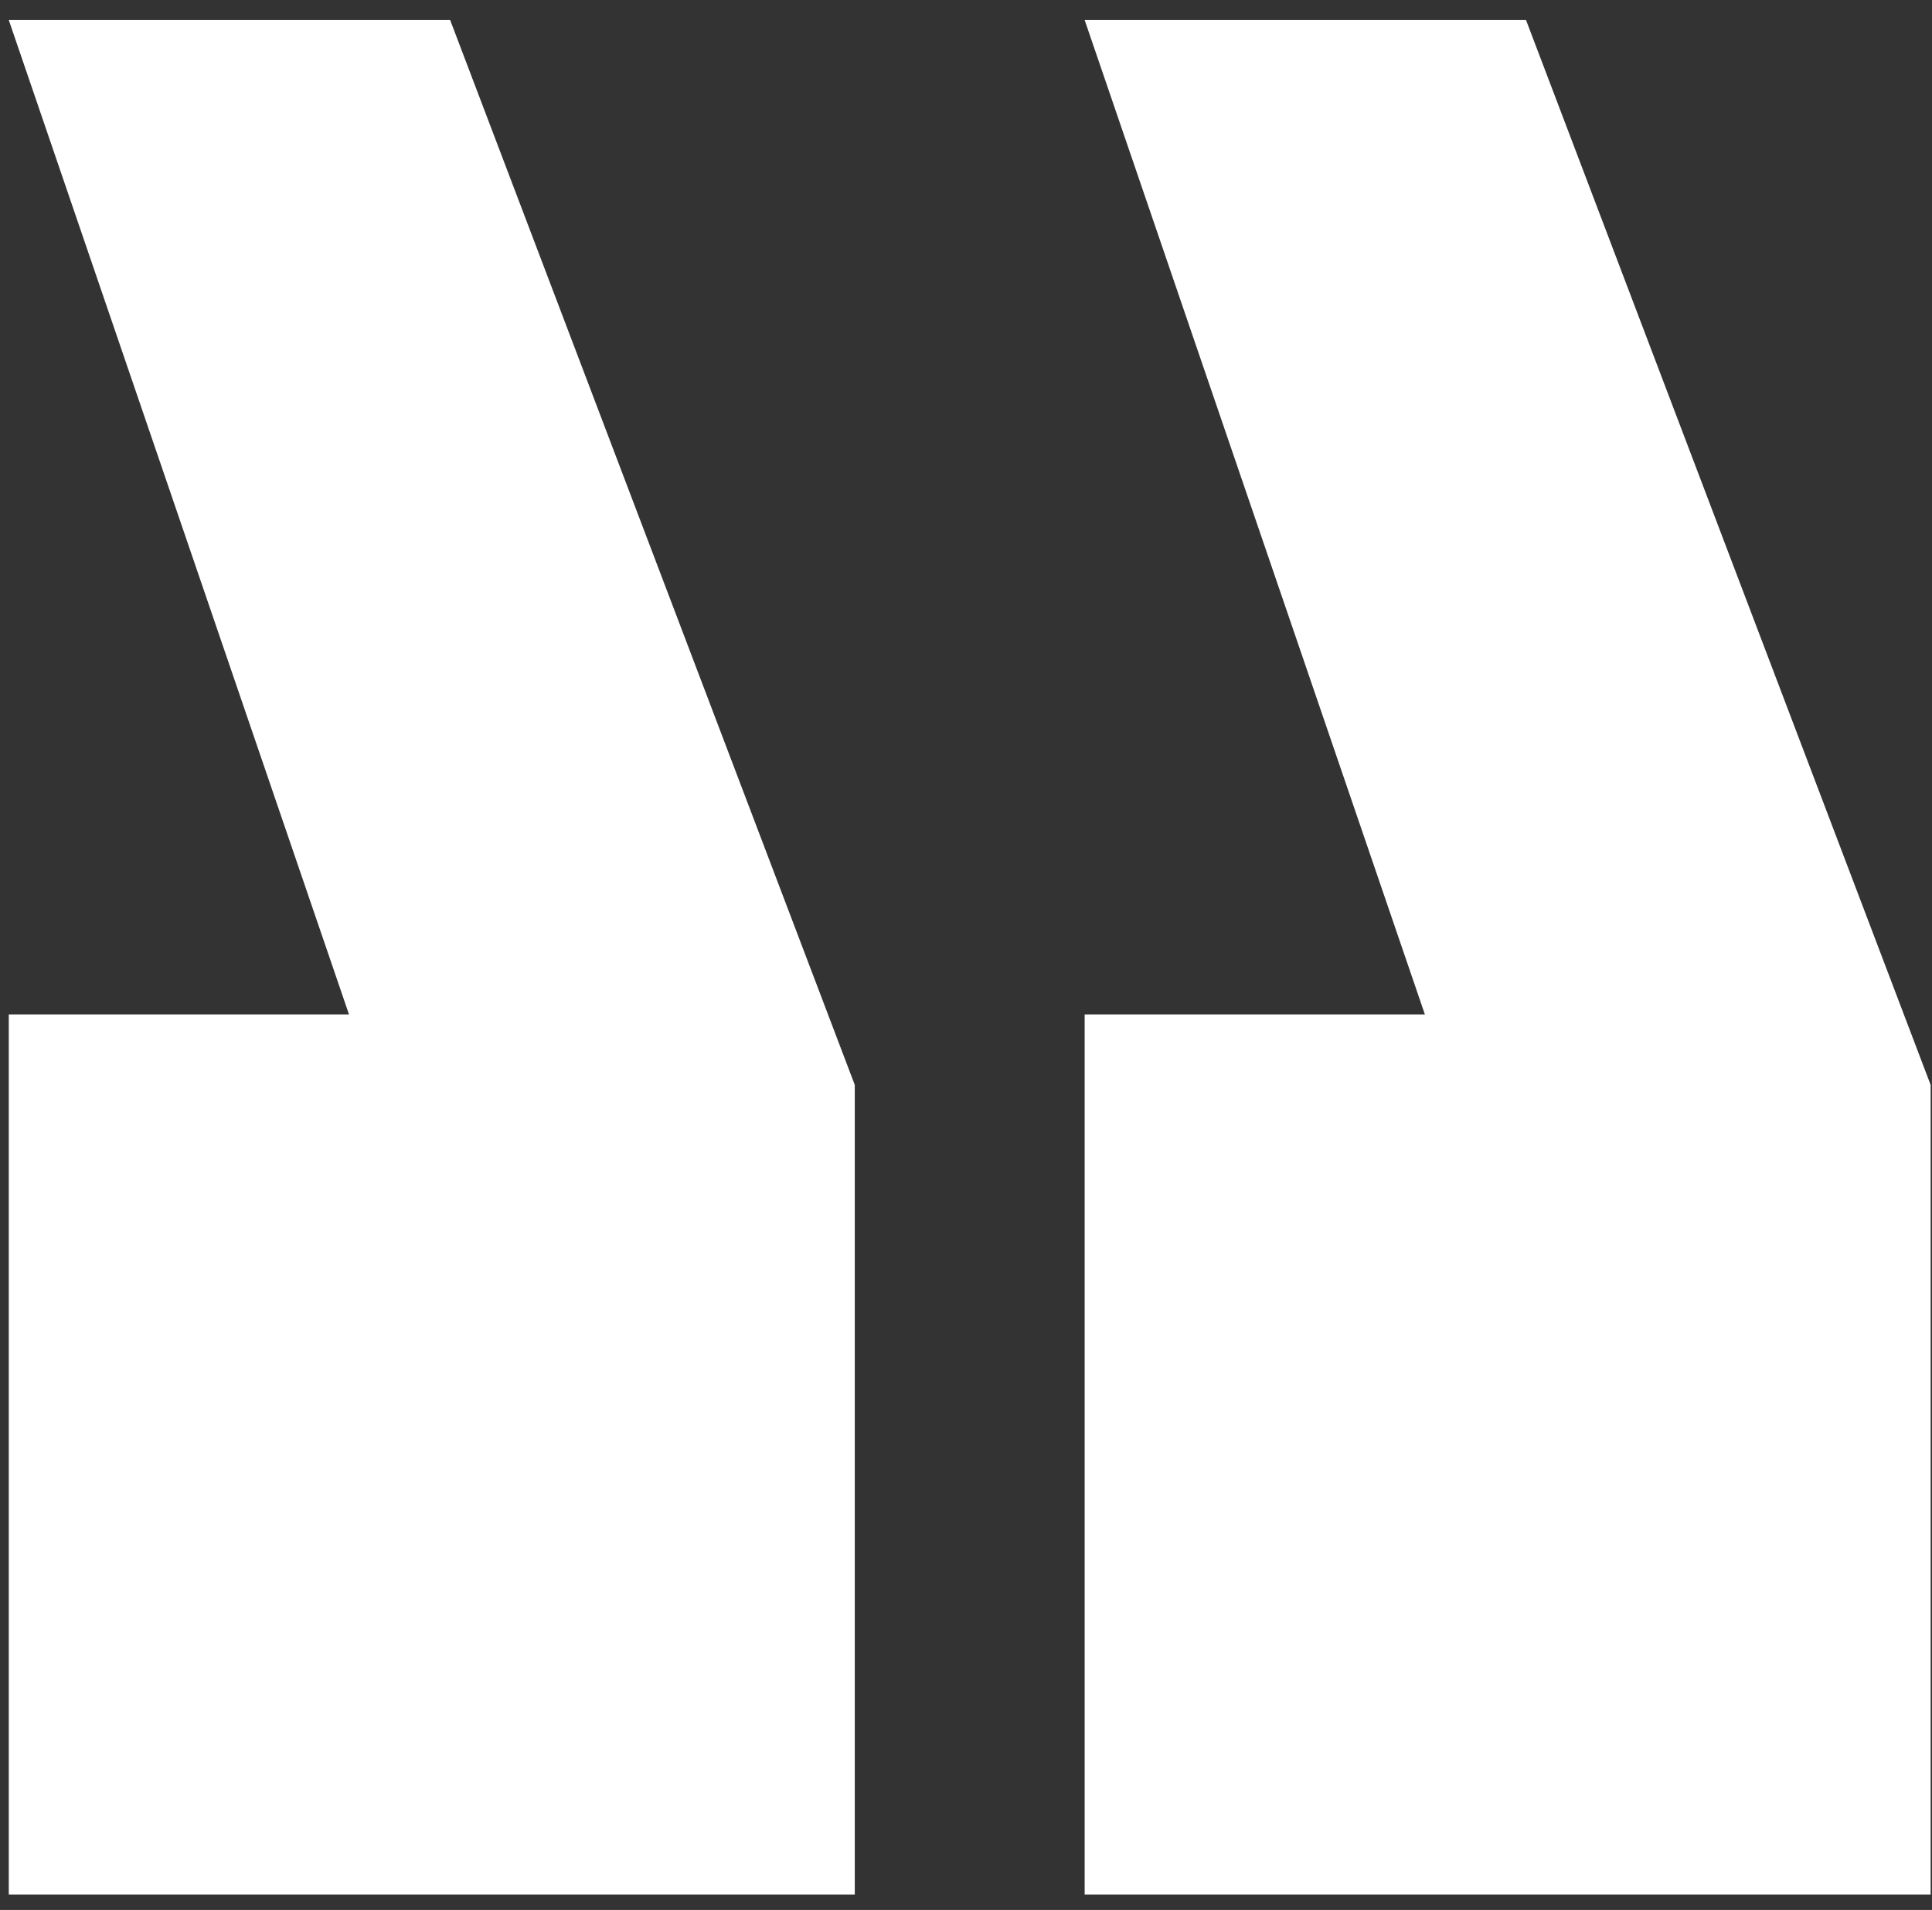
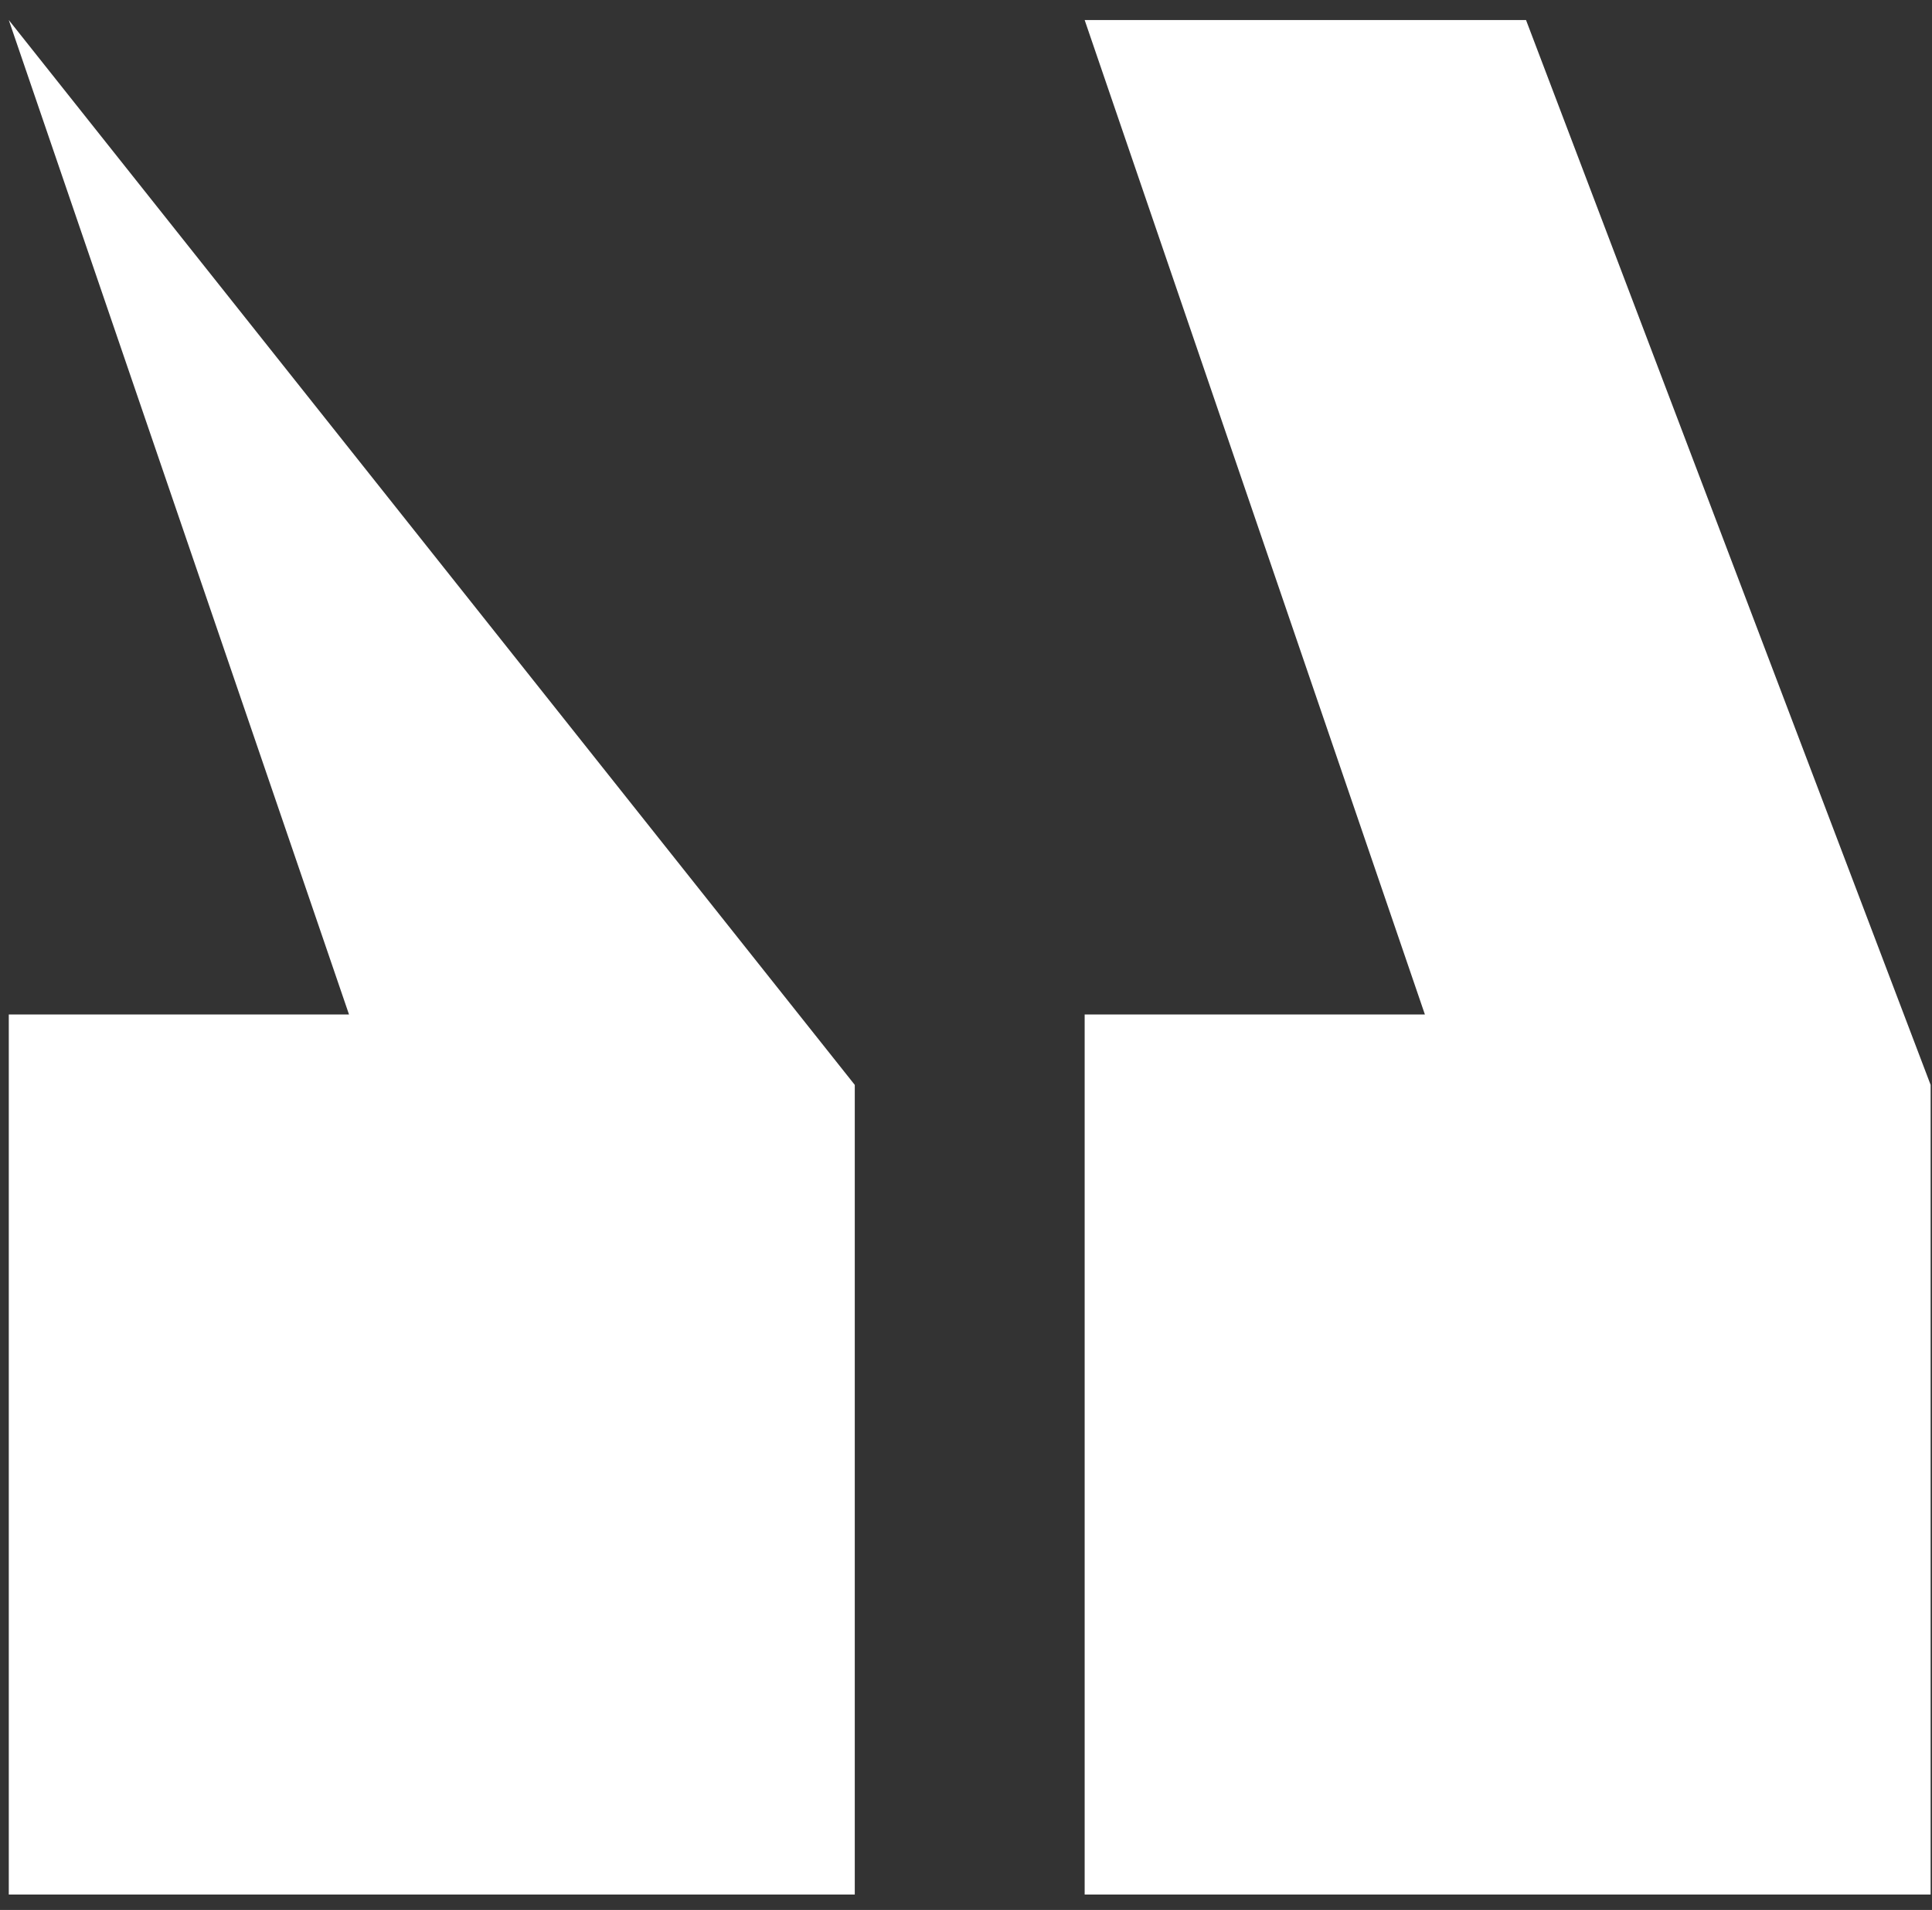
<svg xmlns="http://www.w3.org/2000/svg" width="86" height="85" viewBox="0 0 86 85" fill="none">
  <rect x="0" y="0" width="86" height="85" fill="#333333" stroke="none" />
-   <path d="M48.282 45.149L48.282 84.315L85.939 84.315L85.939 48.282L67.929 0.892L48.282 0.892L63.427 45.149L48.282 45.149ZM0.391 45.149L0.391 84.315L38.049 84.315L38.049 48.282L20.038 0.892L0.391 0.892L15.536 45.149L0.391 45.149Z" fill="white" />
+   <path d="M48.282 45.149L48.282 84.315L85.939 84.315L85.939 48.282L67.929 0.892L48.282 0.892L63.427 45.149L48.282 45.149ZM0.391 45.149L0.391 84.315L38.049 84.315L38.049 48.282L0.391 0.892L15.536 45.149L0.391 45.149Z" fill="white" />
</svg>